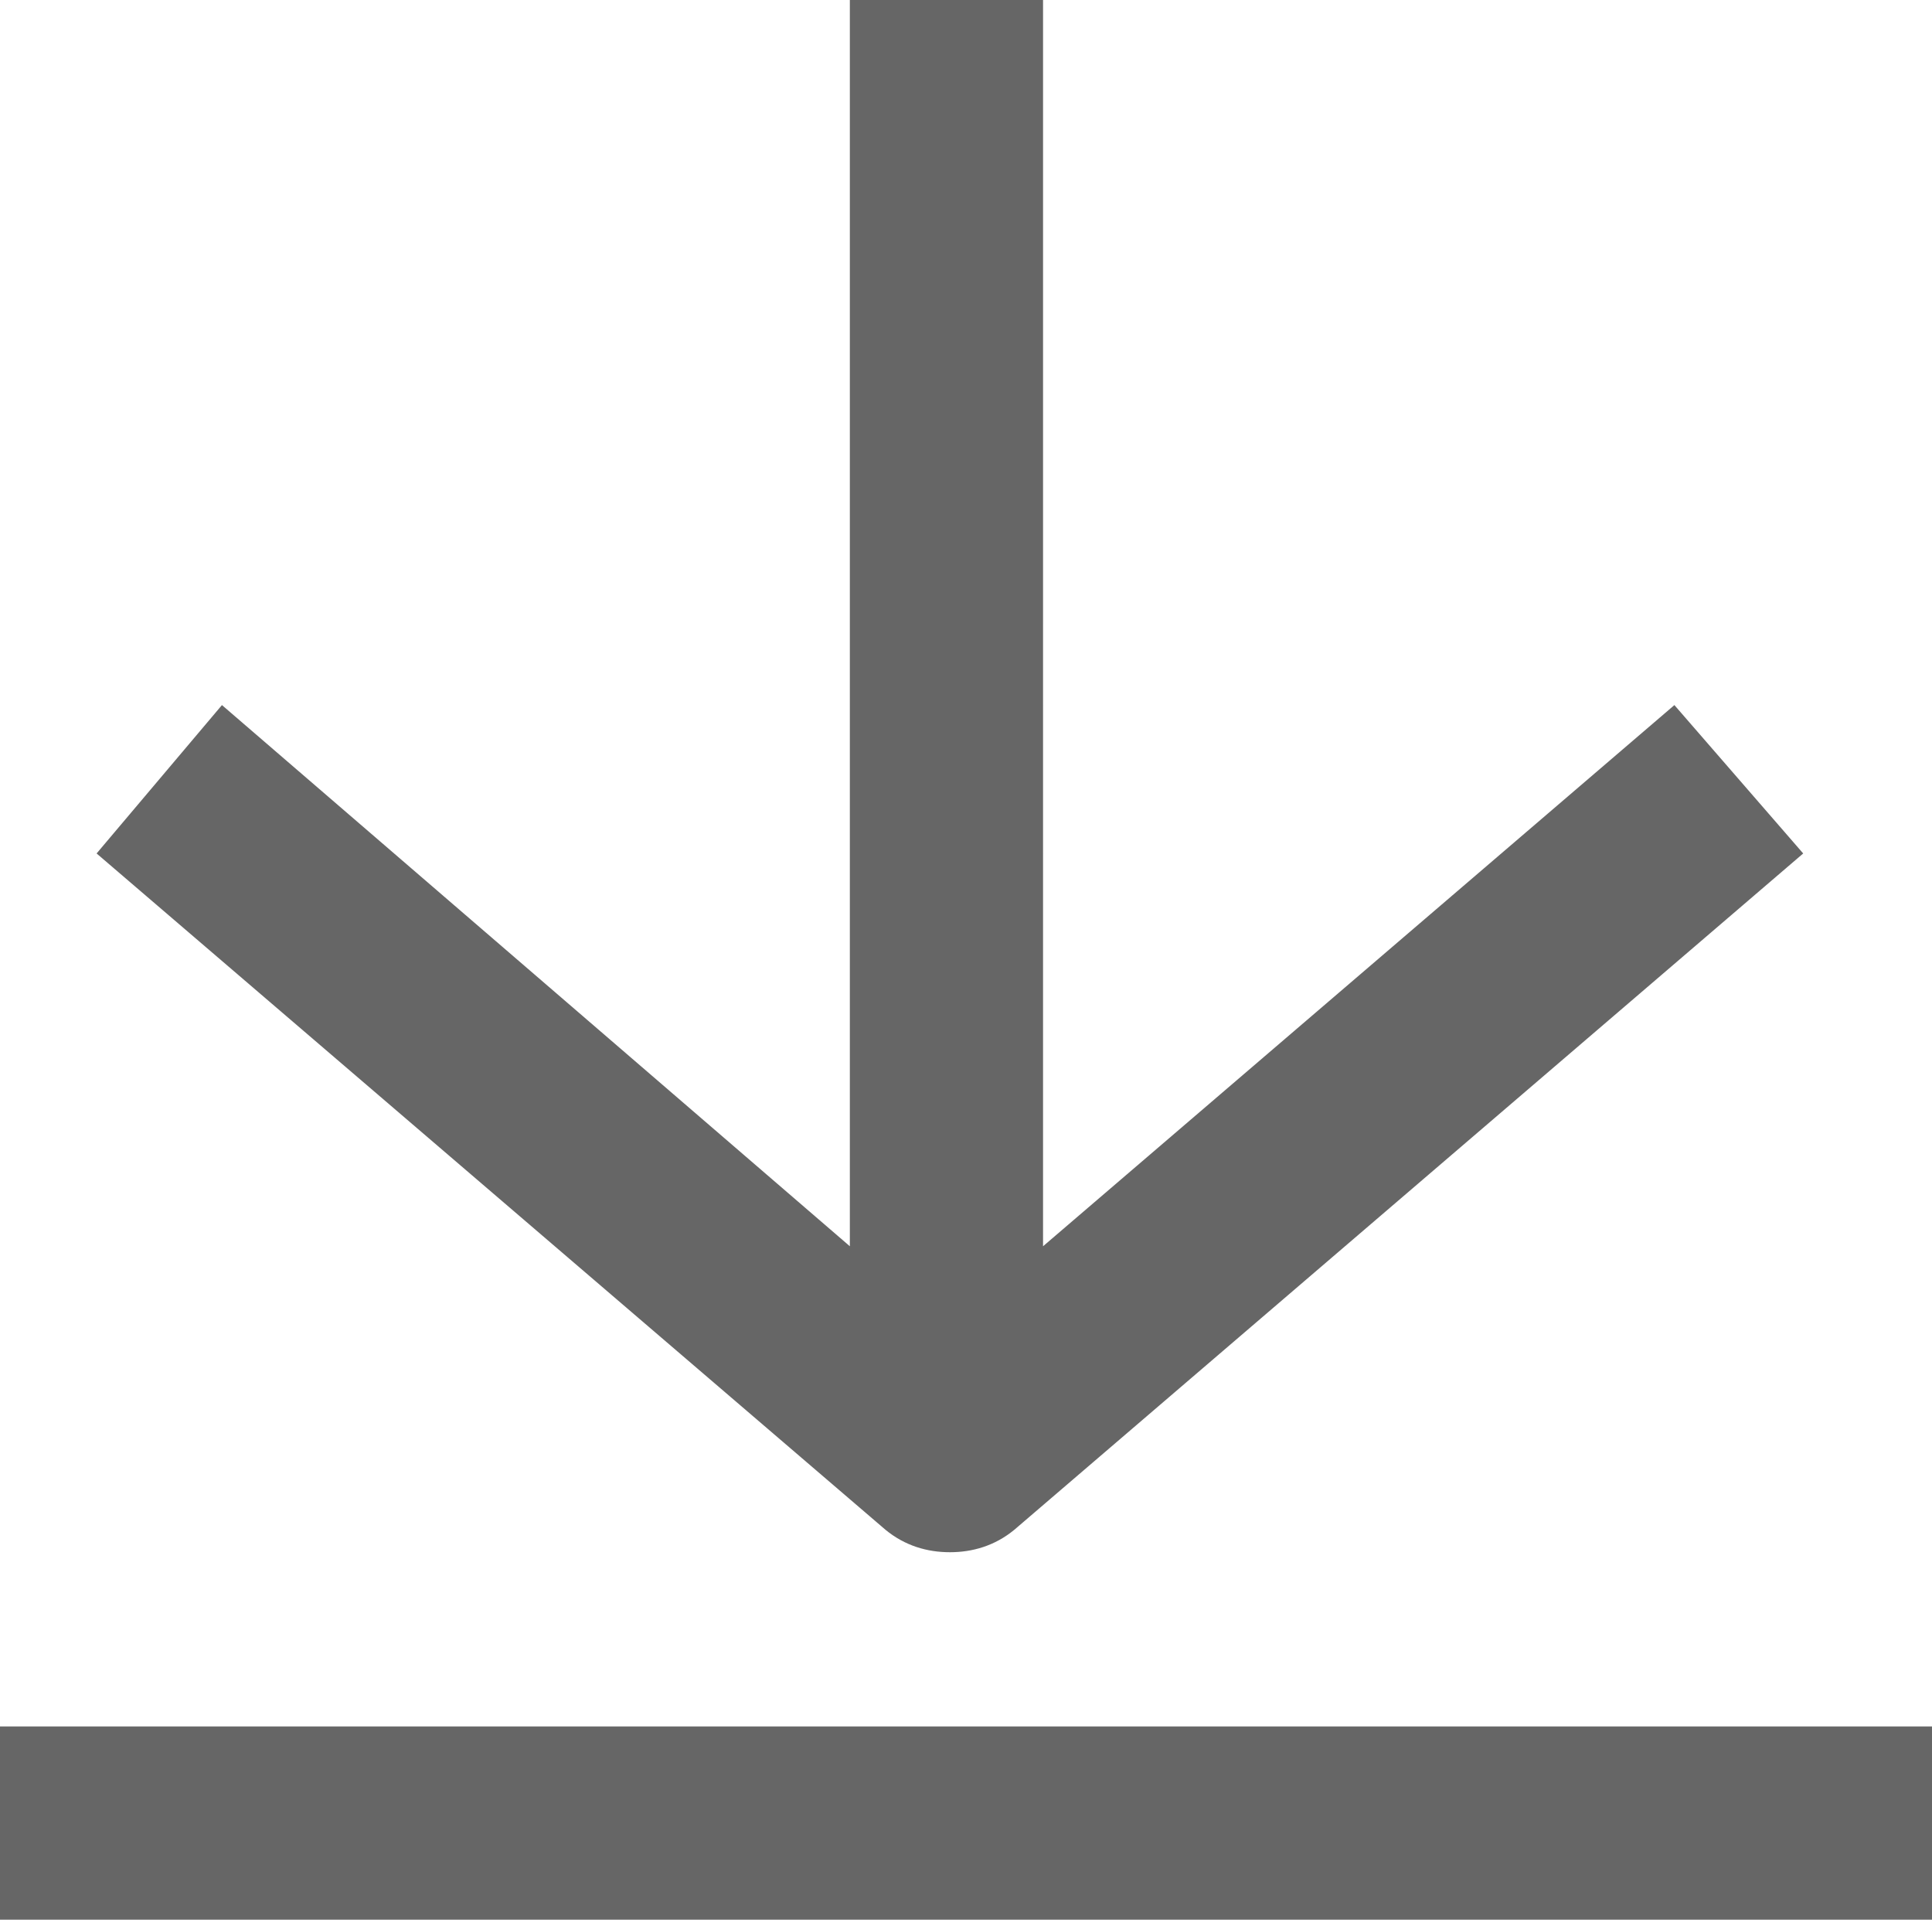
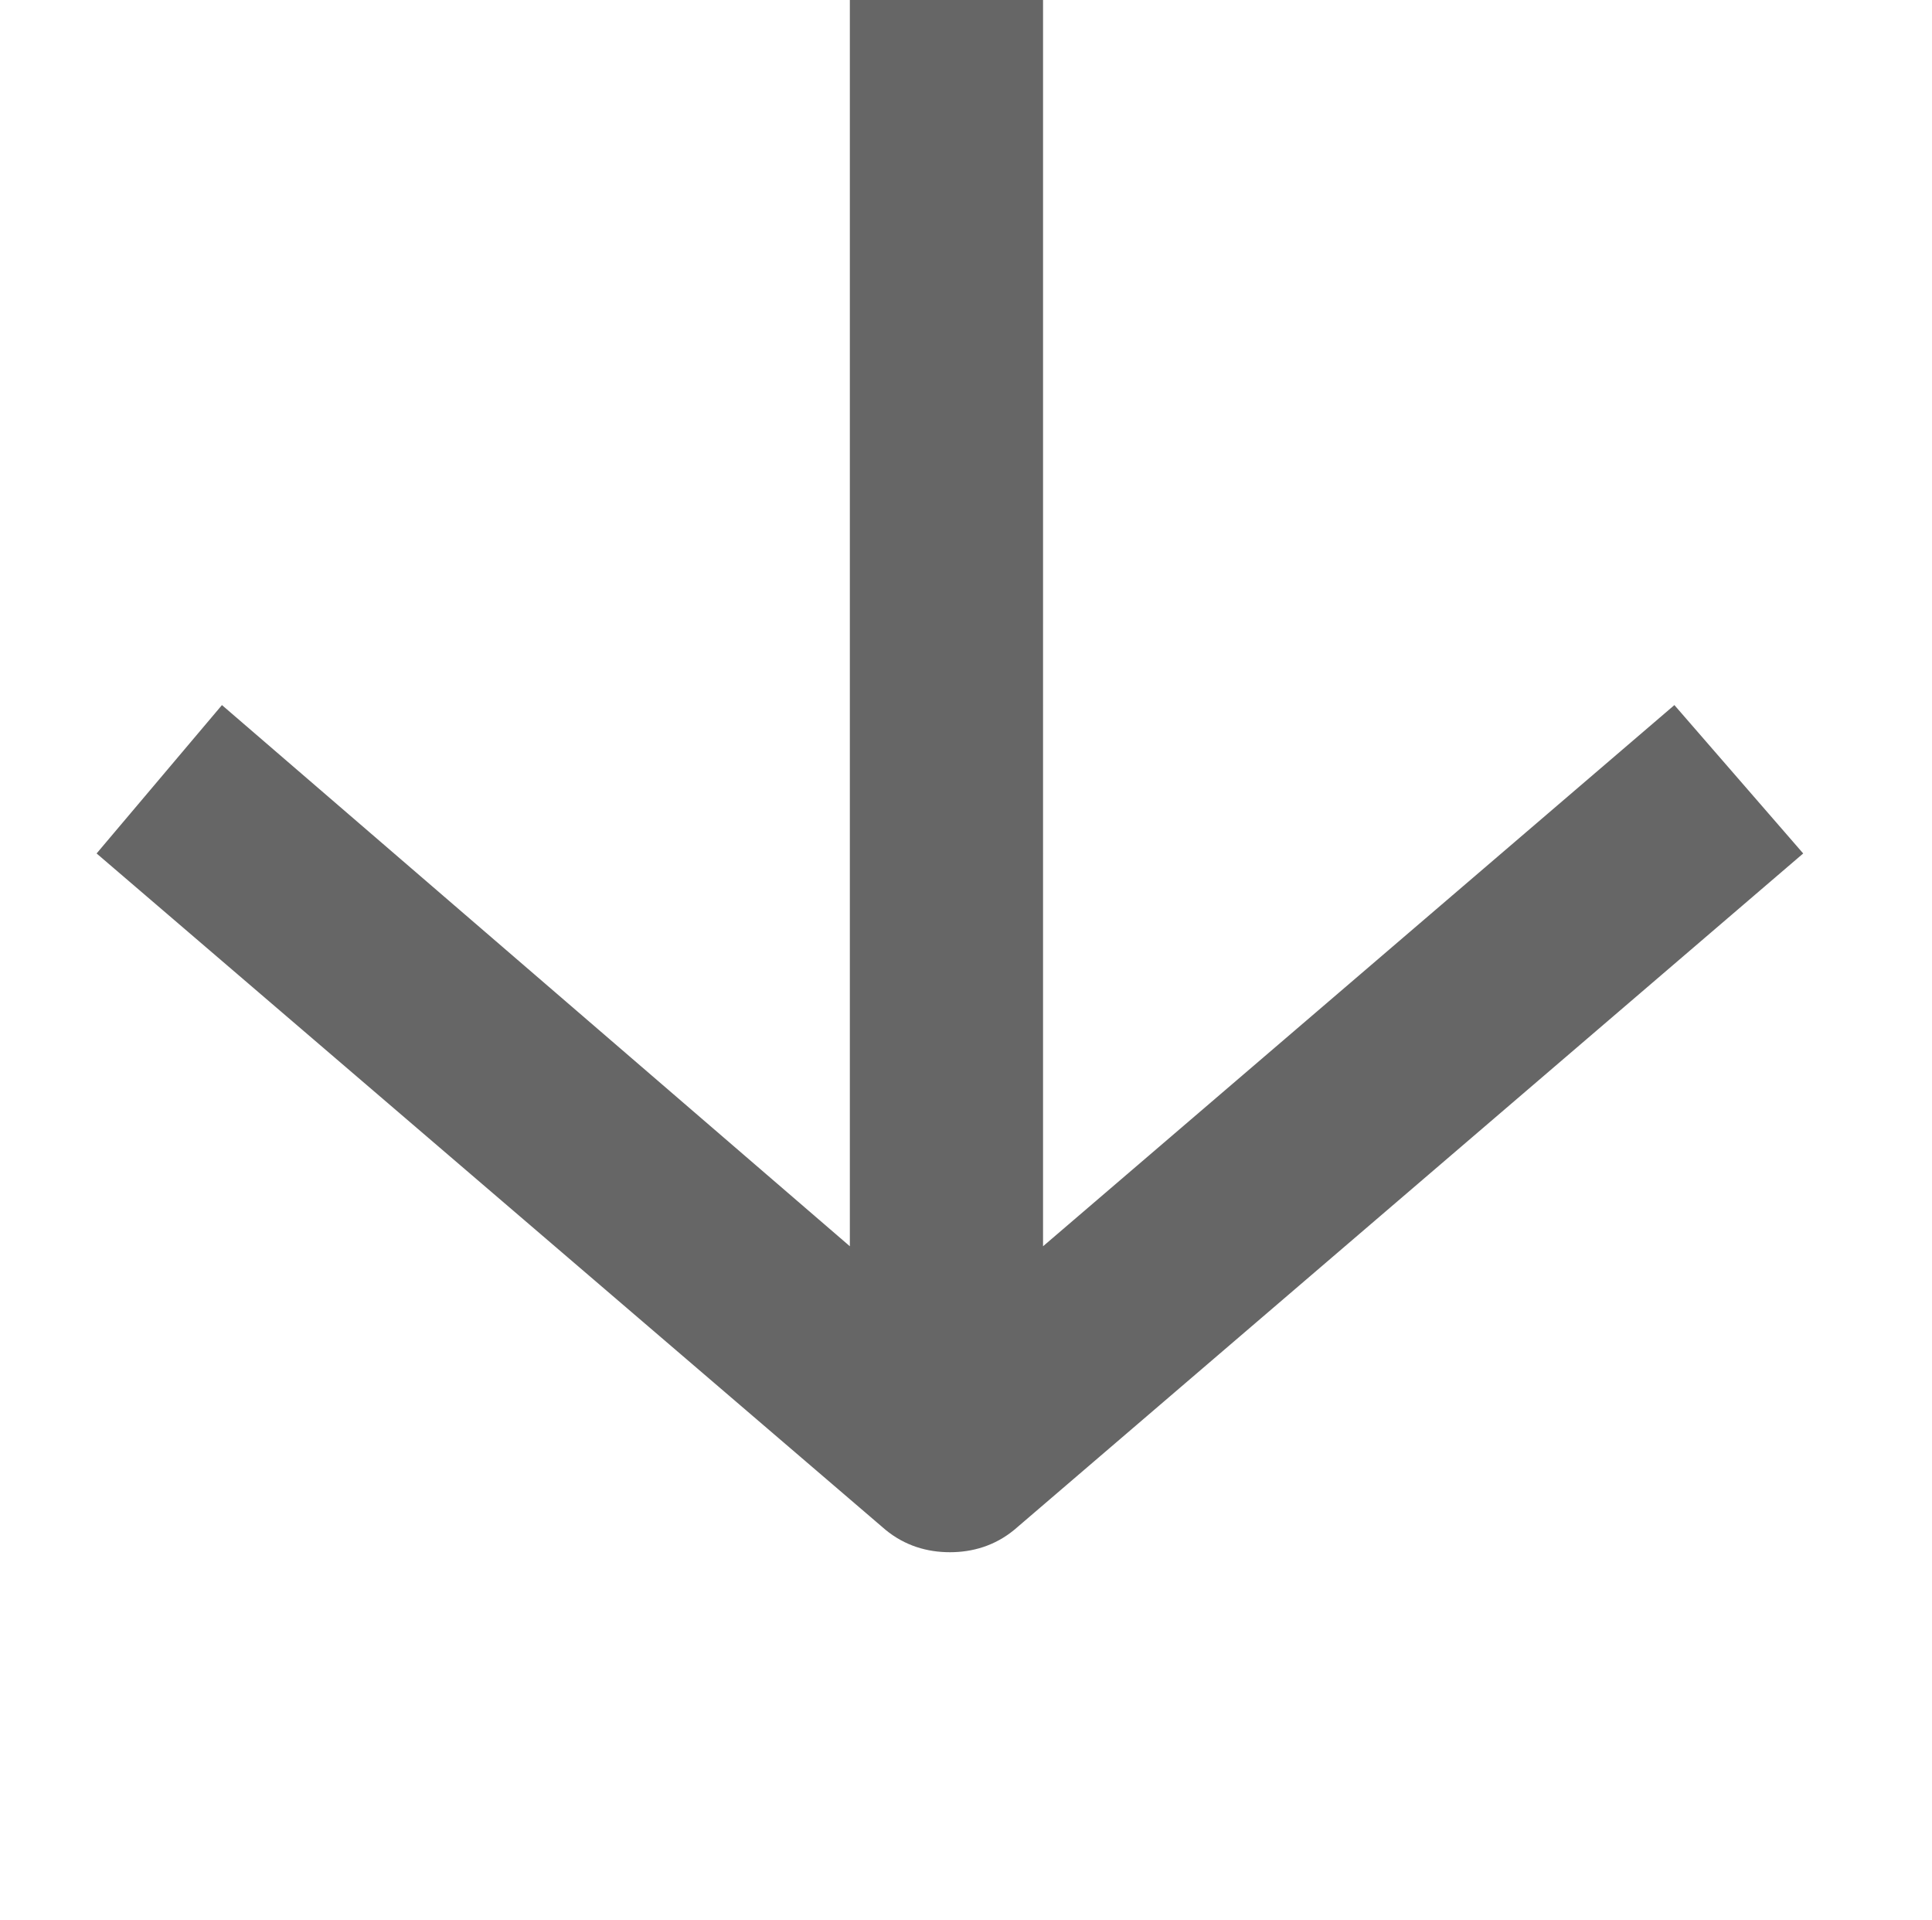
<svg xmlns="http://www.w3.org/2000/svg" version="1.1" id="Livello_1" x="0px" y="0px" viewBox="0 0 336 333.8" style="enable-background:new 0 0 336 333.8;" xml:space="preserve">
  <style type="text/css">
	.st0{fill:#666666;}
</style>
  <g>
-     <path class="st0" d="M0,300.2h336v33.6H0V300.2z" />
    <path class="st0" d="M147.8,0v216.7L38.6,122.6l-21.8,25.8L154,266c3.4,2.8,7.3,3.9,11.2,3.9c3.9,0,7.8-1.1,11.2-3.9l137.2-117.6   l-22.4-25.8l-109.8,94.1V0L147.8,0z" />
  </g>
</svg>